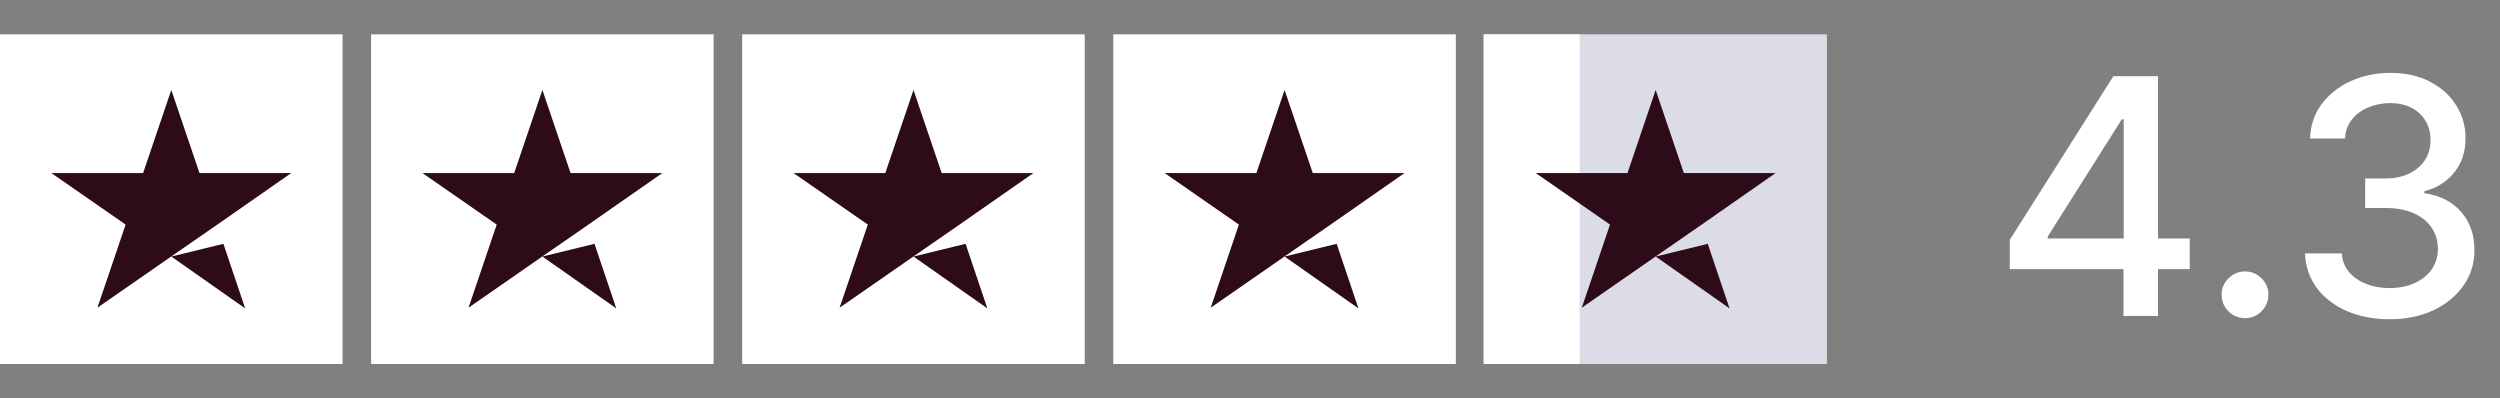
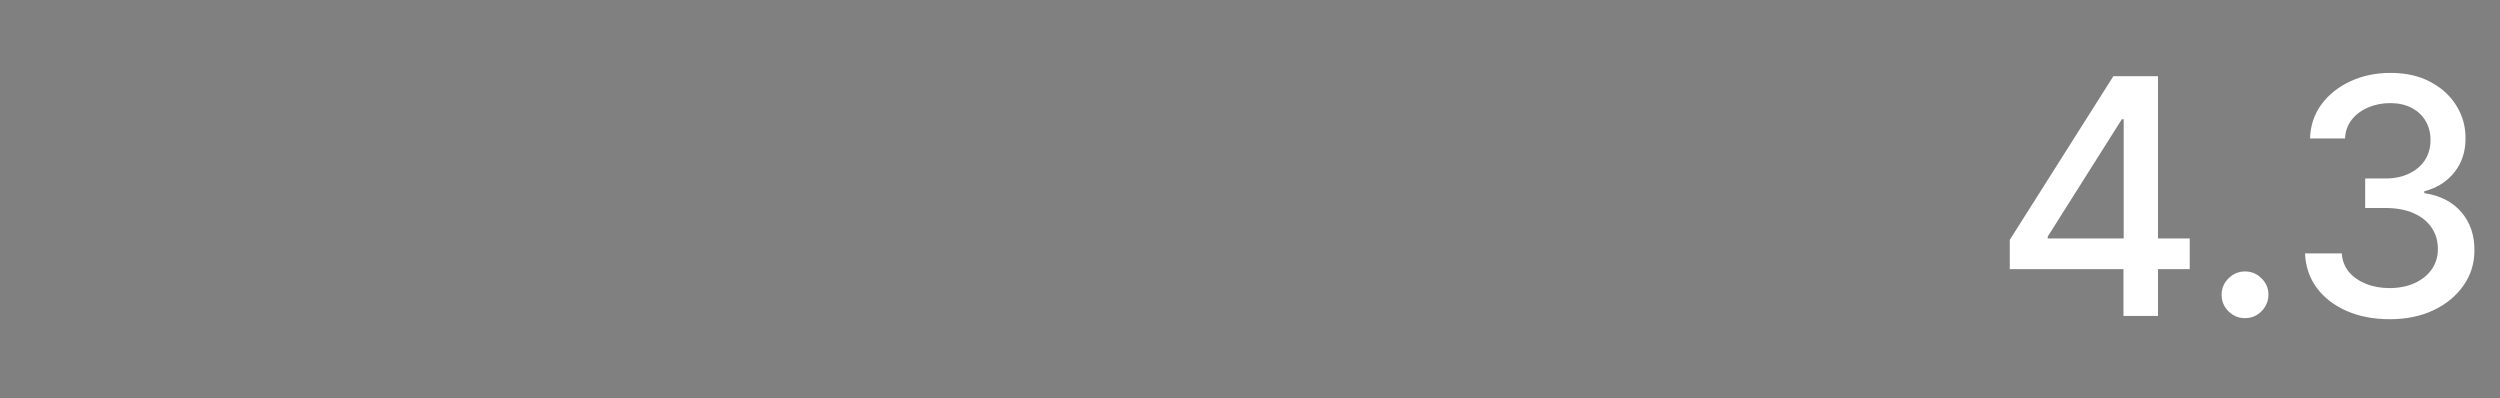
<svg xmlns="http://www.w3.org/2000/svg" width="182" height="29" viewBox="0 0 182 29" fill="none">
  <rect x="0" y="0" width="182" height="29" fill="#808080" stroke="none" />
  <g clip-path="url(#clip0_633_917)">
-     <path d="M24.938 2.5H0V26.5H24.938V2.5Z" fill="white" />
    <path d="M51.953 2.5H27.016V26.5H51.953V2.5Z" fill="white" />
    <path d="M78.969 2.5H54.031V26.5H78.969V2.5Z" fill="white" />
    <path d="M105.984 2.5H81.047V26.5H105.984V2.5Z" fill="white" />
-     <path d="M133 2.5H108.062V26.5H133V2.5Z" fill="#DCDCE6" />
    <path d="M115 2H108V27H115V2Z" fill="white" />
-     <path d="M12.47 18.675L16.263 17.75L17.848 22.45L12.47 18.675ZM21.198 12.6H14.523L12.47 6.55L10.418 12.6H3.742L9.145 16.35L7.093 22.4L12.496 18.65L15.821 16.35L21.198 12.6Z" fill="#2E0B18" />
-     <path d="M39.486 18.675L43.279 17.75L44.863 22.45L39.486 18.675ZM48.214 12.6H41.538L39.486 6.55L37.434 12.6H30.758L36.161 16.35L34.109 22.4L39.512 18.65L42.837 16.35L48.214 12.6Z" fill="#2E0B18" />
+     <path d="M12.47 18.675L16.263 17.75L17.848 22.45L12.47 18.675ZM21.198 12.6L12.47 6.55L10.418 12.6H3.742L9.145 16.35L7.093 22.4L12.496 18.65L15.821 16.35L21.198 12.6Z" fill="#2E0B18" />
    <path d="M66.502 18.675L70.294 17.75L71.879 22.45L66.502 18.675ZM75.23 12.6H68.554L66.502 6.55L64.449 12.6H57.773L63.177 16.35L61.124 22.4L66.528 18.65L69.853 16.35L75.23 12.6Z" fill="#2E0B18" />
-     <path d="M93.517 18.675L97.31 17.75L98.894 22.45L93.517 18.675ZM102.245 12.6H95.569L93.517 6.55L91.465 12.6H84.789L90.192 16.35L88.14 22.4L93.543 18.65L96.868 16.35L102.245 12.6Z" fill="#2E0B18" />
    <path d="M120.533 18.675L124.325 17.75L125.91 22.45L120.533 18.675ZM129.261 12.6H122.585L120.533 6.55L118.481 12.6H111.805L117.208 16.35L115.156 22.4L120.559 18.65L123.884 16.35L129.261 12.6Z" fill="#2E0B18" />
  </g>
  <path d="M146.312 19.591V17.46L153.855 5.545H155.534V8.682H154.469L149.074 17.222V17.358H159.412V19.591H146.312ZM154.588 23V18.943L154.605 17.972V5.545H157.102V23H154.588ZM163.439 23.162C162.973 23.162 162.572 22.997 162.237 22.668C161.902 22.332 161.734 21.929 161.734 21.457C161.734 20.991 161.902 20.594 162.237 20.264C162.572 19.929 162.973 19.761 163.439 19.761C163.905 19.761 164.305 19.929 164.641 20.264C164.976 20.594 165.143 20.991 165.143 21.457C165.143 21.77 165.064 22.057 164.905 22.318C164.751 22.574 164.547 22.778 164.291 22.932C164.036 23.085 163.751 23.162 163.439 23.162ZM173.967 23.239C172.796 23.239 171.751 23.037 170.83 22.634C169.915 22.23 169.191 21.671 168.657 20.954C168.129 20.233 167.844 19.398 167.805 18.449H170.481C170.515 18.966 170.688 19.415 171.001 19.796C171.319 20.171 171.734 20.46 172.245 20.665C172.756 20.869 173.325 20.972 173.95 20.972C174.637 20.972 175.245 20.852 175.773 20.614C176.308 20.375 176.725 20.043 177.026 19.616C177.327 19.185 177.478 18.688 177.478 18.125C177.478 17.54 177.327 17.026 177.026 16.582C176.731 16.134 176.296 15.781 175.722 15.526C175.154 15.27 174.467 15.142 173.66 15.142H172.185V12.994H173.66C174.308 12.994 174.876 12.878 175.364 12.645C175.859 12.412 176.245 12.088 176.523 11.673C176.802 11.253 176.941 10.761 176.941 10.199C176.941 9.659 176.819 9.19 176.575 8.793C176.336 8.389 175.995 8.074 175.552 7.847C175.114 7.619 174.597 7.506 174.001 7.506C173.433 7.506 172.901 7.611 172.407 7.821C171.918 8.026 171.521 8.321 171.214 8.707C170.907 9.088 170.742 9.545 170.719 10.079H168.171C168.2 9.136 168.478 8.307 169.006 7.591C169.54 6.875 170.245 6.315 171.12 5.912C171.995 5.509 172.967 5.307 174.035 5.307C175.154 5.307 176.12 5.526 176.933 5.963C177.751 6.395 178.381 6.972 178.825 7.693C179.273 8.415 179.495 9.205 179.489 10.062C179.495 11.04 179.222 11.869 178.671 12.551C178.126 13.233 177.398 13.69 176.489 13.923V14.06C177.648 14.236 178.546 14.696 179.183 15.44C179.825 16.185 180.143 17.108 180.137 18.21C180.143 19.171 179.876 20.031 179.336 20.793C178.802 21.554 178.072 22.153 177.146 22.591C176.219 23.023 175.16 23.239 173.967 23.239Z" fill="white" />
  <defs>
    <clipPath id="clip0_633_917">
-       <rect width="133" height="24" fill="white" transform="translate(0 2.5)" />
-     </clipPath>
+       </clipPath>
  </defs>
</svg>